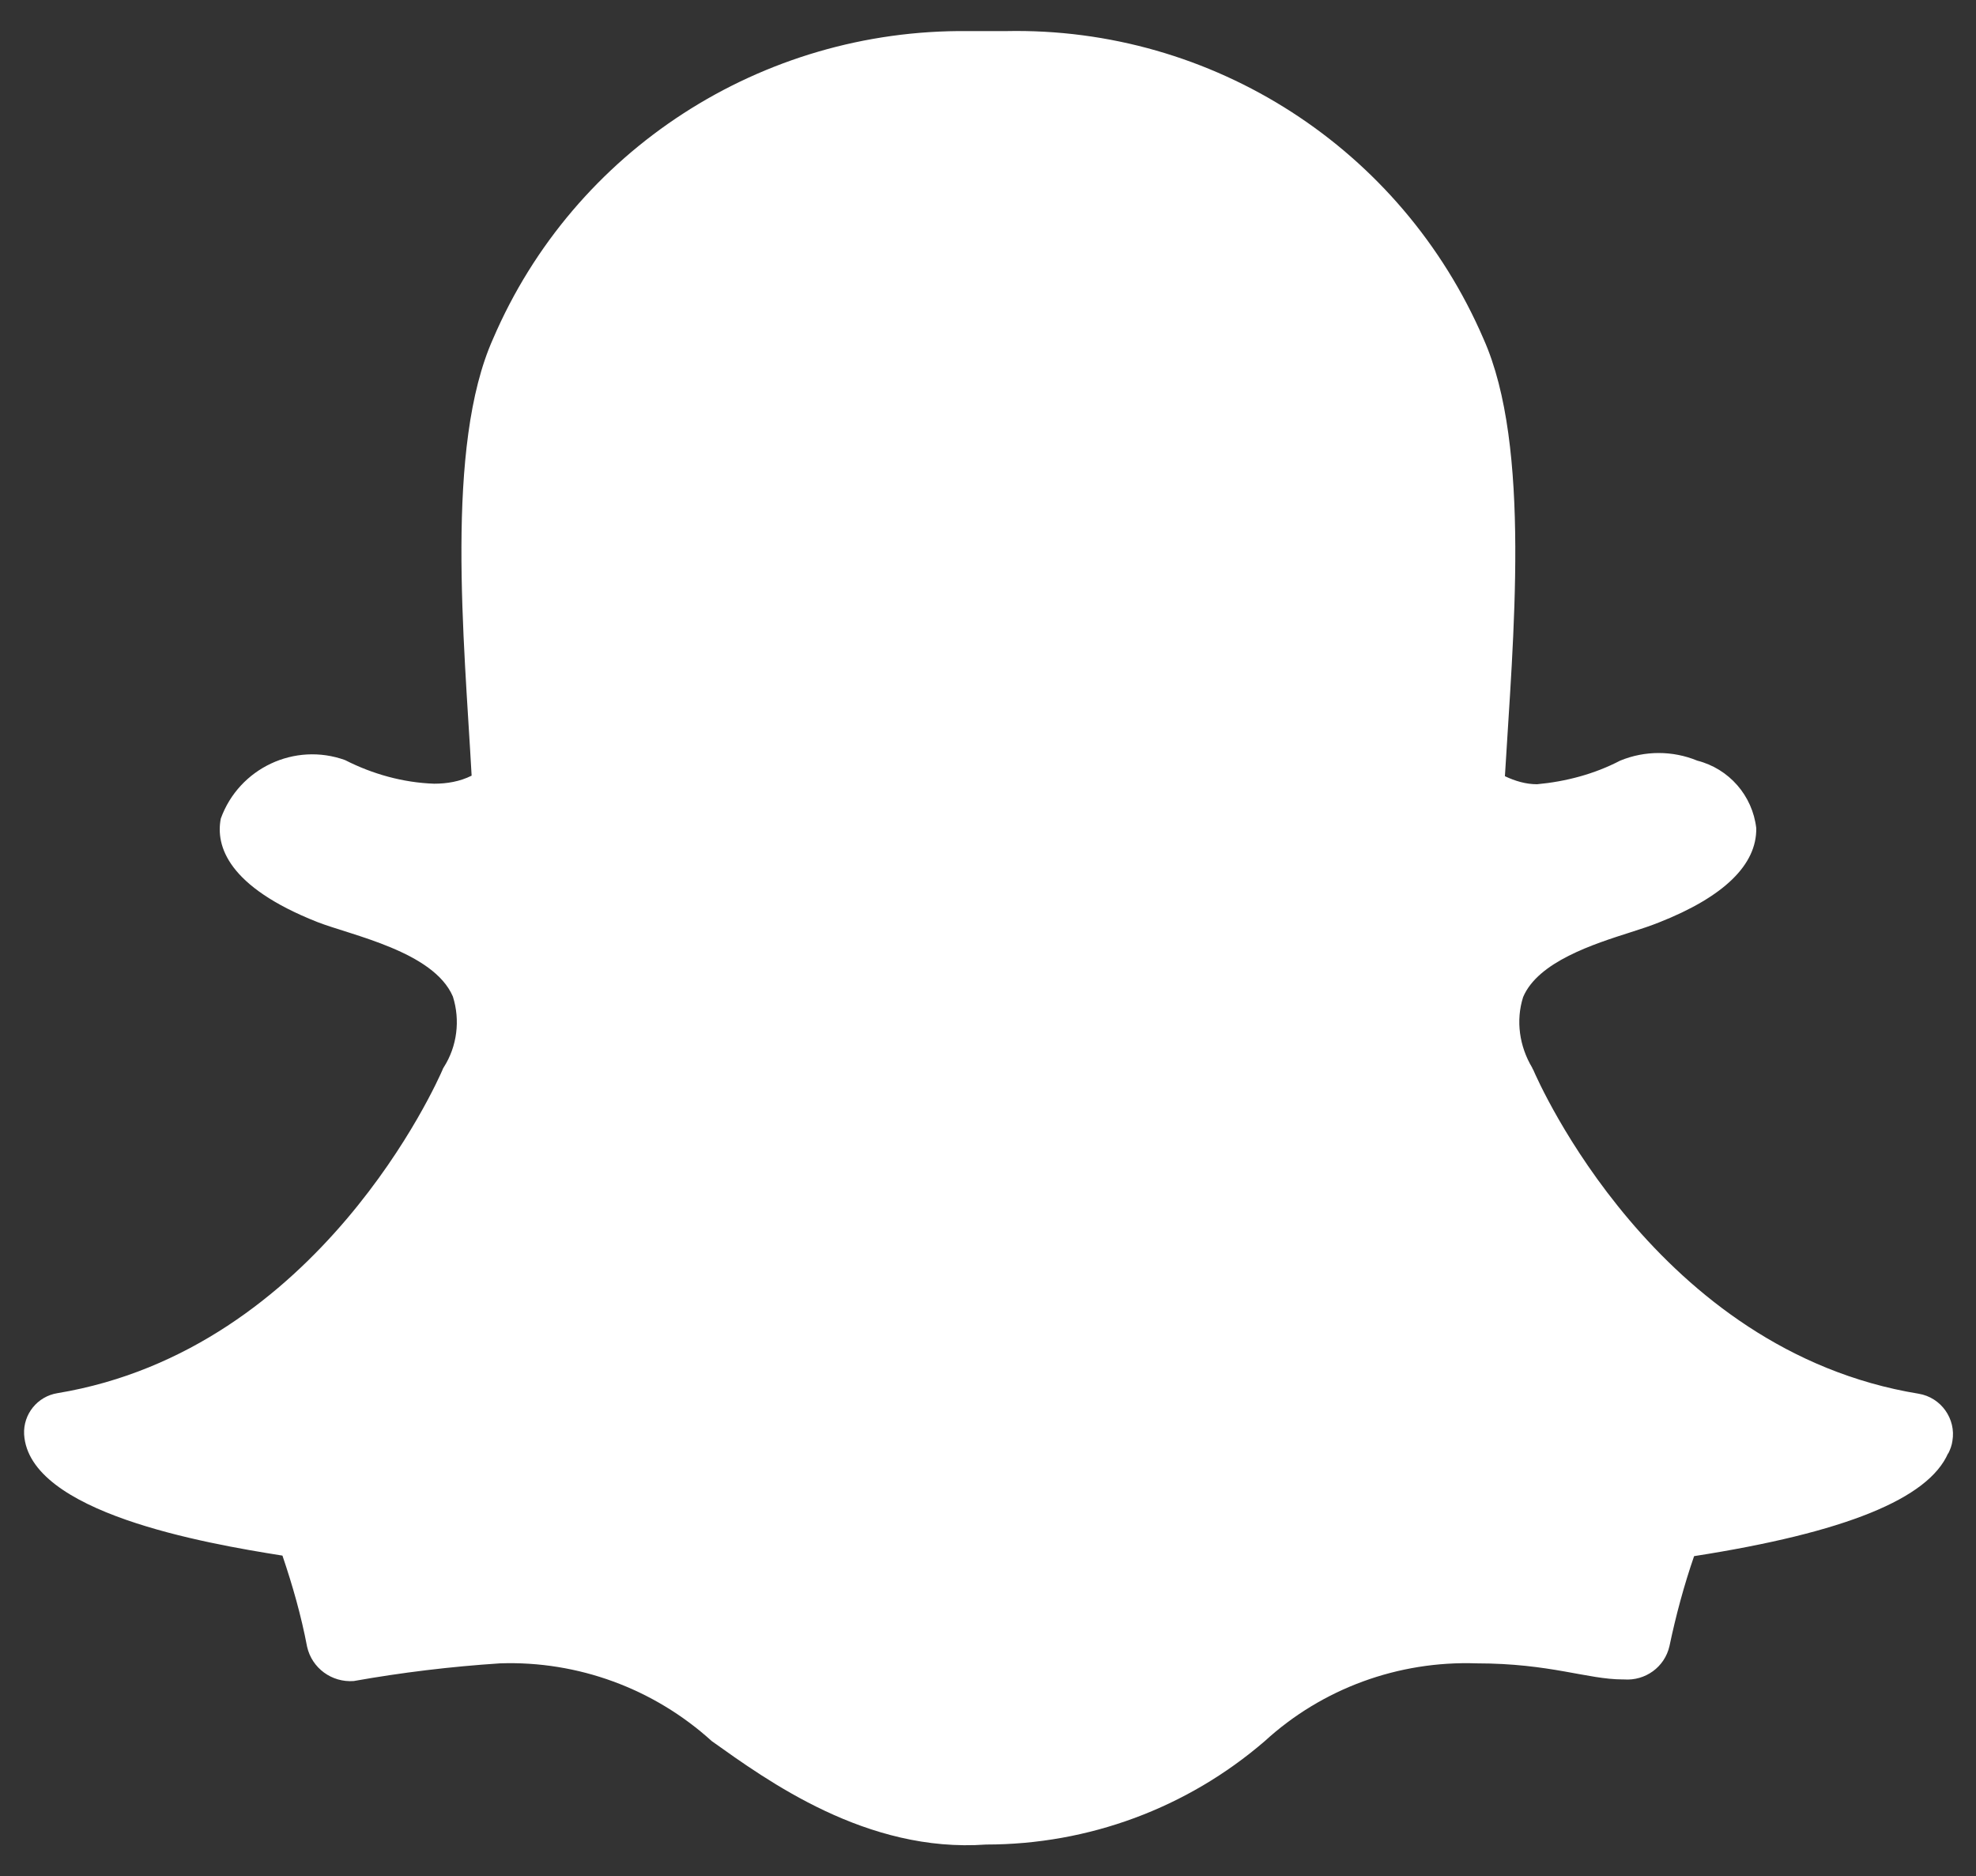
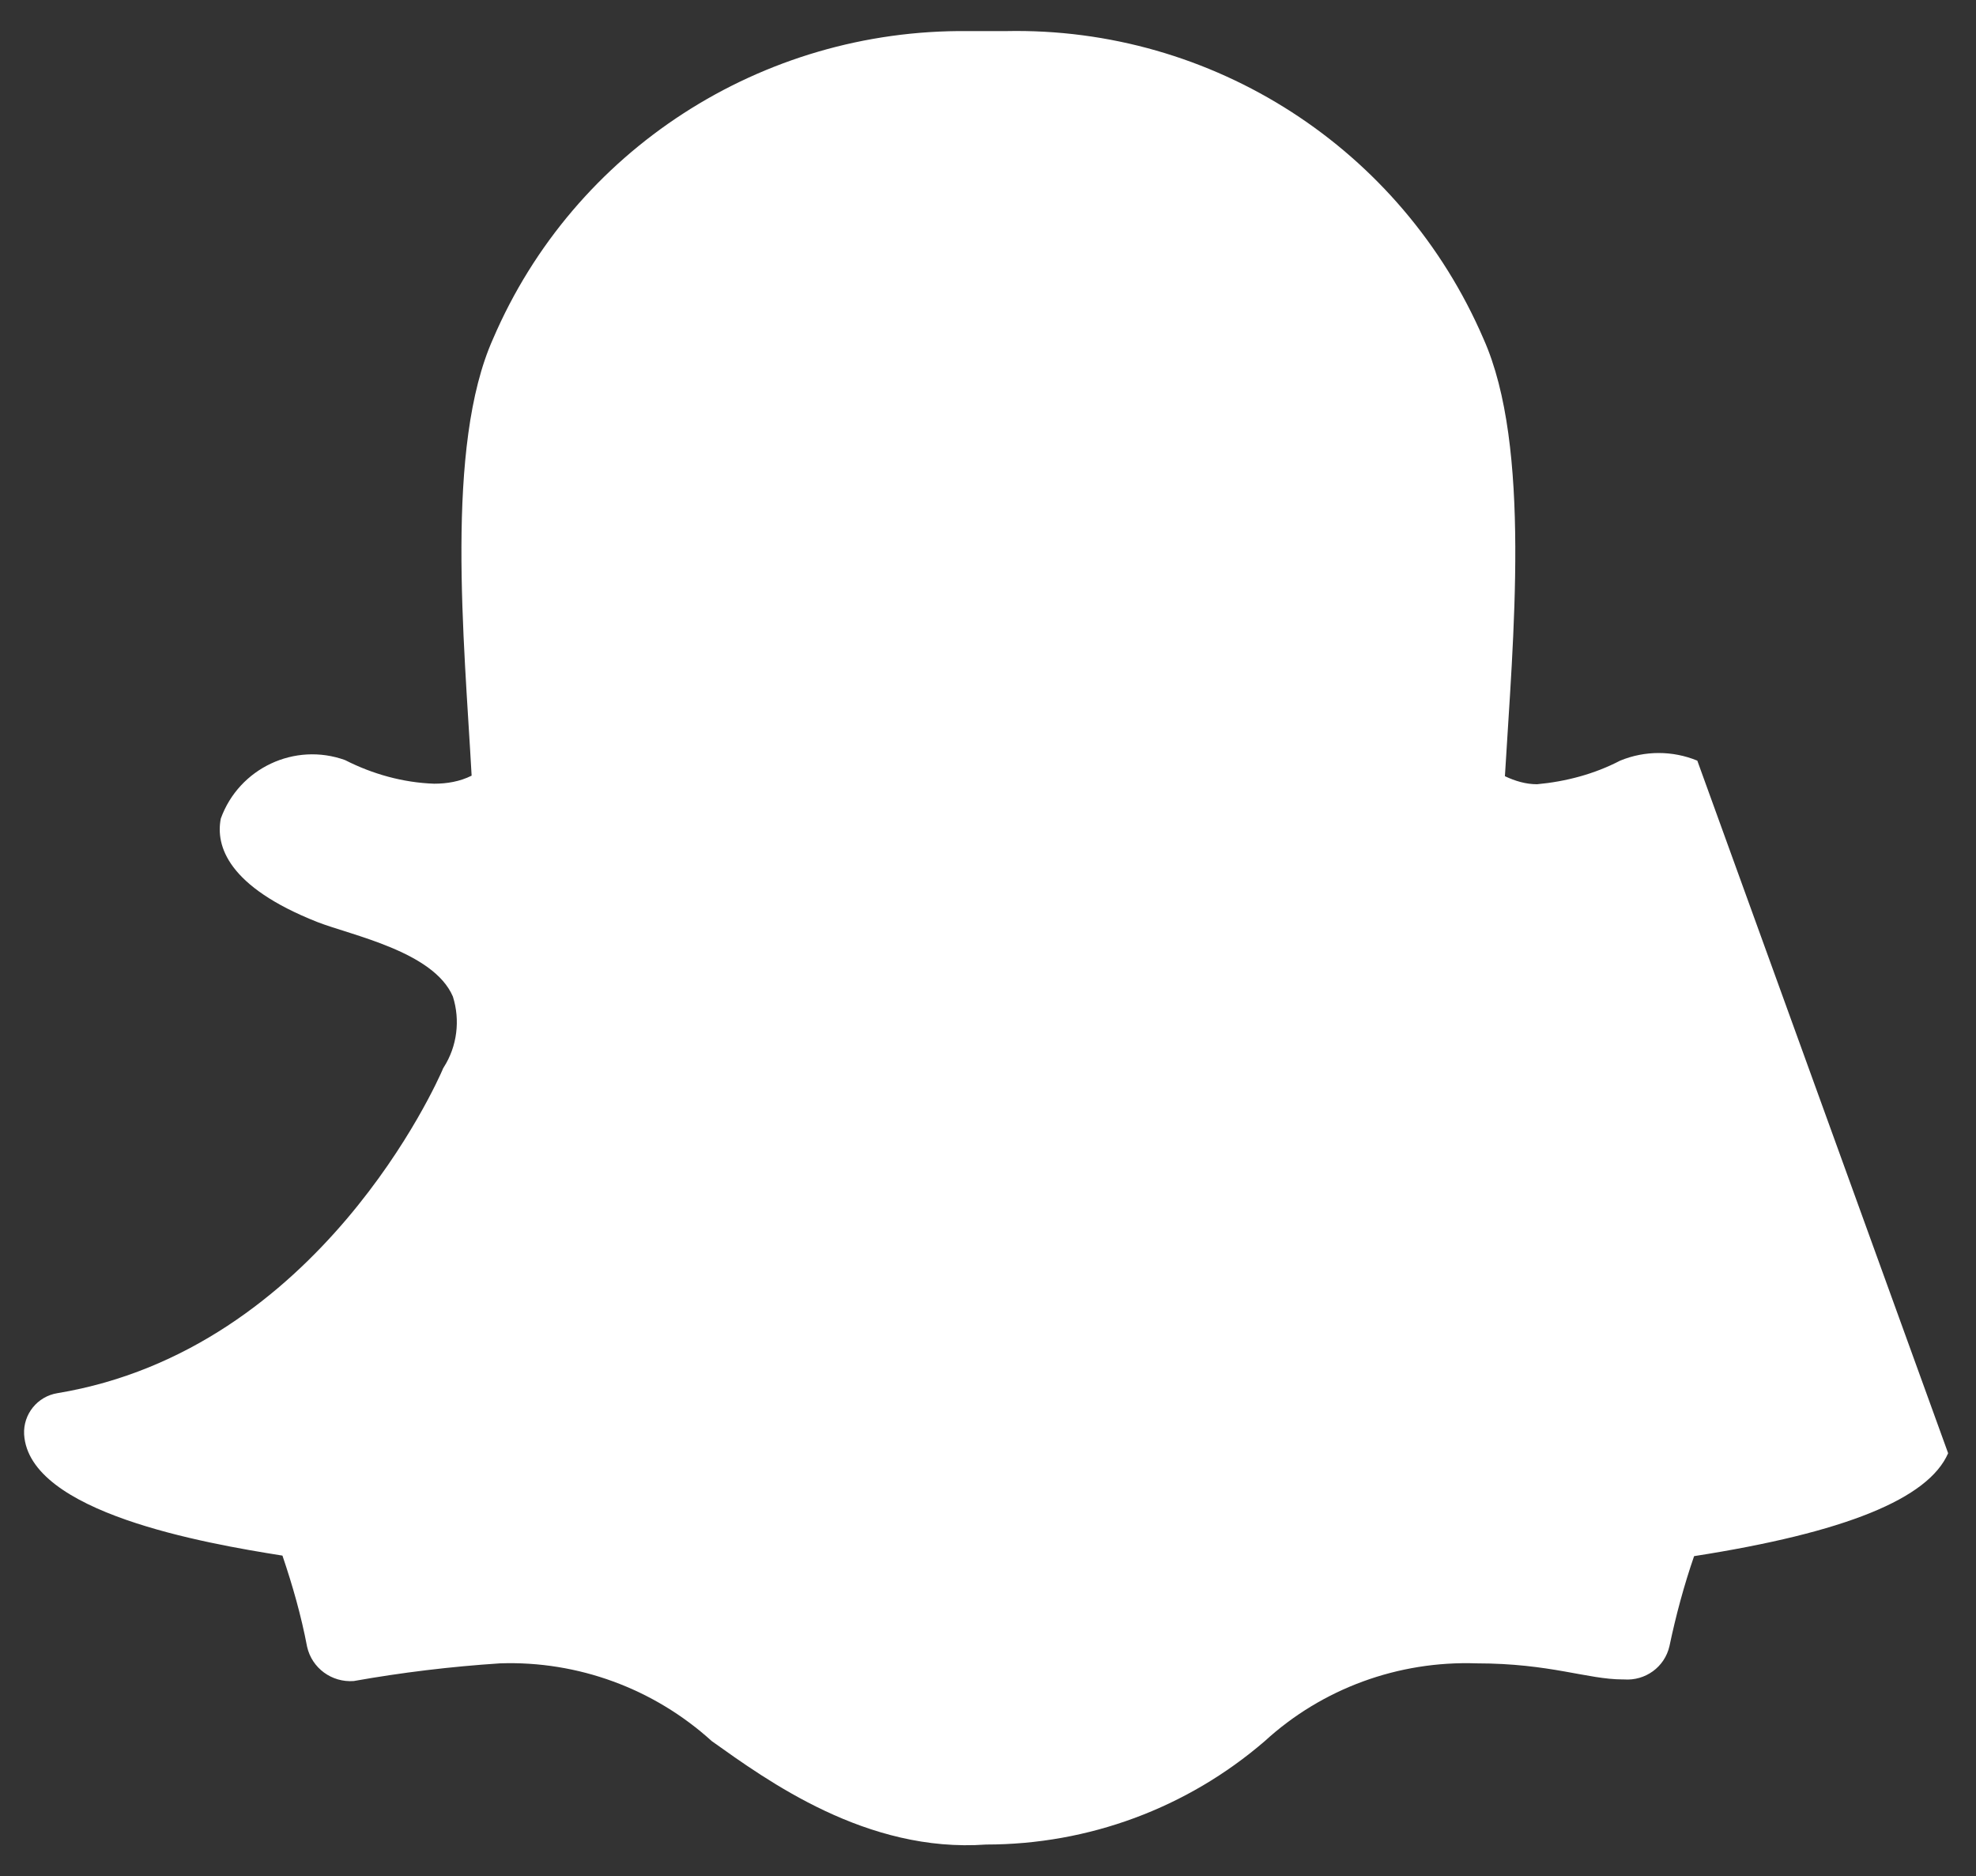
<svg xmlns="http://www.w3.org/2000/svg" id="Layer_1" viewBox="0 0 36.87 35">
  <rect x="0" y="0" width="36.87" height="35" fill="#333333" stroke="none" />
  <defs>
    <style>.cls-1{fill:#fff;}</style>
  </defs>
-   <path id="Icon_awesome-snapchat-ghost" class="cls-1" d="M36.35,27.11c-.37,.85-1.92,1.48-4.74,1.92-.19,.55-.34,1.11-.46,1.68-.09,.39-.45,.65-.85,.62h-.02c-.66,0-1.35-.3-2.73-.3-1.46-.05-2.88,.47-3.95,1.45-1.45,1.25-3.29,1.93-5.2,1.93-2.23,.16-4.08-1.19-5.12-1.93-1.08-.98-2.5-1.5-3.95-1.45-.92,.06-1.83,.17-2.73,.33-.41,.03-.78-.24-.87-.64-.11-.58-.27-1.14-.46-1.7-1.45-.23-4.73-.8-4.82-2.26-.02-.38,.25-.71,.62-.77,4.89-.81,7.1-5.83,7.19-6.04,0-.01,.01-.02,.02-.04,.25-.39,.31-.88,.17-1.32-.36-.84-1.89-1.14-2.53-1.39-1.67-.66-1.9-1.42-1.8-1.93,.34-.94,1.38-1.43,2.32-1.09,0,0,0,0,0,0,.51,.26,1.08,.42,1.66,.44,.24,0,.48-.04,.7-.15-.14-2.53-.5-6.14,.4-8.15C10.71,2.8,14.21,.54,18.06,.58h.71c3.86-.08,7.38,2.19,8.91,5.74,.9,2.01,.55,5.61,.4,8.16,.19,.09,.39,.15,.6,.15,.54-.05,1.07-.19,1.55-.44,.46-.19,.98-.19,1.44,0h0c.59,.15,1.03,.65,1.1,1.26,.01,.68-.6,1.28-1.82,1.76-.15,.06-.33,.12-.52,.18-.69,.22-1.73,.55-2.01,1.21-.14,.44-.07,.92,.17,1.32,0,.01,.01,.02,.02,.04,.09,.21,2.29,5.24,7.19,6.04,.42,.07,.7,.47,.63,.88-.01,.08-.04,.16-.08,.24Z" />
+   <path id="Icon_awesome-snapchat-ghost" class="cls-1" d="M36.35,27.11c-.37,.85-1.92,1.48-4.74,1.92-.19,.55-.34,1.11-.46,1.68-.09,.39-.45,.65-.85,.62h-.02c-.66,0-1.35-.3-2.73-.3-1.46-.05-2.88,.47-3.95,1.45-1.45,1.25-3.29,1.93-5.2,1.93-2.23,.16-4.08-1.19-5.12-1.93-1.08-.98-2.5-1.5-3.95-1.45-.92,.06-1.83,.17-2.73,.33-.41,.03-.78-.24-.87-.64-.11-.58-.27-1.14-.46-1.7-1.45-.23-4.73-.8-4.82-2.26-.02-.38,.25-.71,.62-.77,4.89-.81,7.1-5.83,7.19-6.04,0-.01,.01-.02,.02-.04,.25-.39,.31-.88,.17-1.32-.36-.84-1.89-1.14-2.53-1.39-1.67-.66-1.9-1.42-1.8-1.93,.34-.94,1.38-1.43,2.32-1.09,0,0,0,0,0,0,.51,.26,1.08,.42,1.66,.44,.24,0,.48-.04,.7-.15-.14-2.53-.5-6.14,.4-8.15C10.71,2.8,14.21,.54,18.06,.58h.71c3.86-.08,7.38,2.19,8.91,5.74,.9,2.01,.55,5.61,.4,8.16,.19,.09,.39,.15,.6,.15,.54-.05,1.07-.19,1.55-.44,.46-.19,.98-.19,1.44,0h0Z" />
</svg>